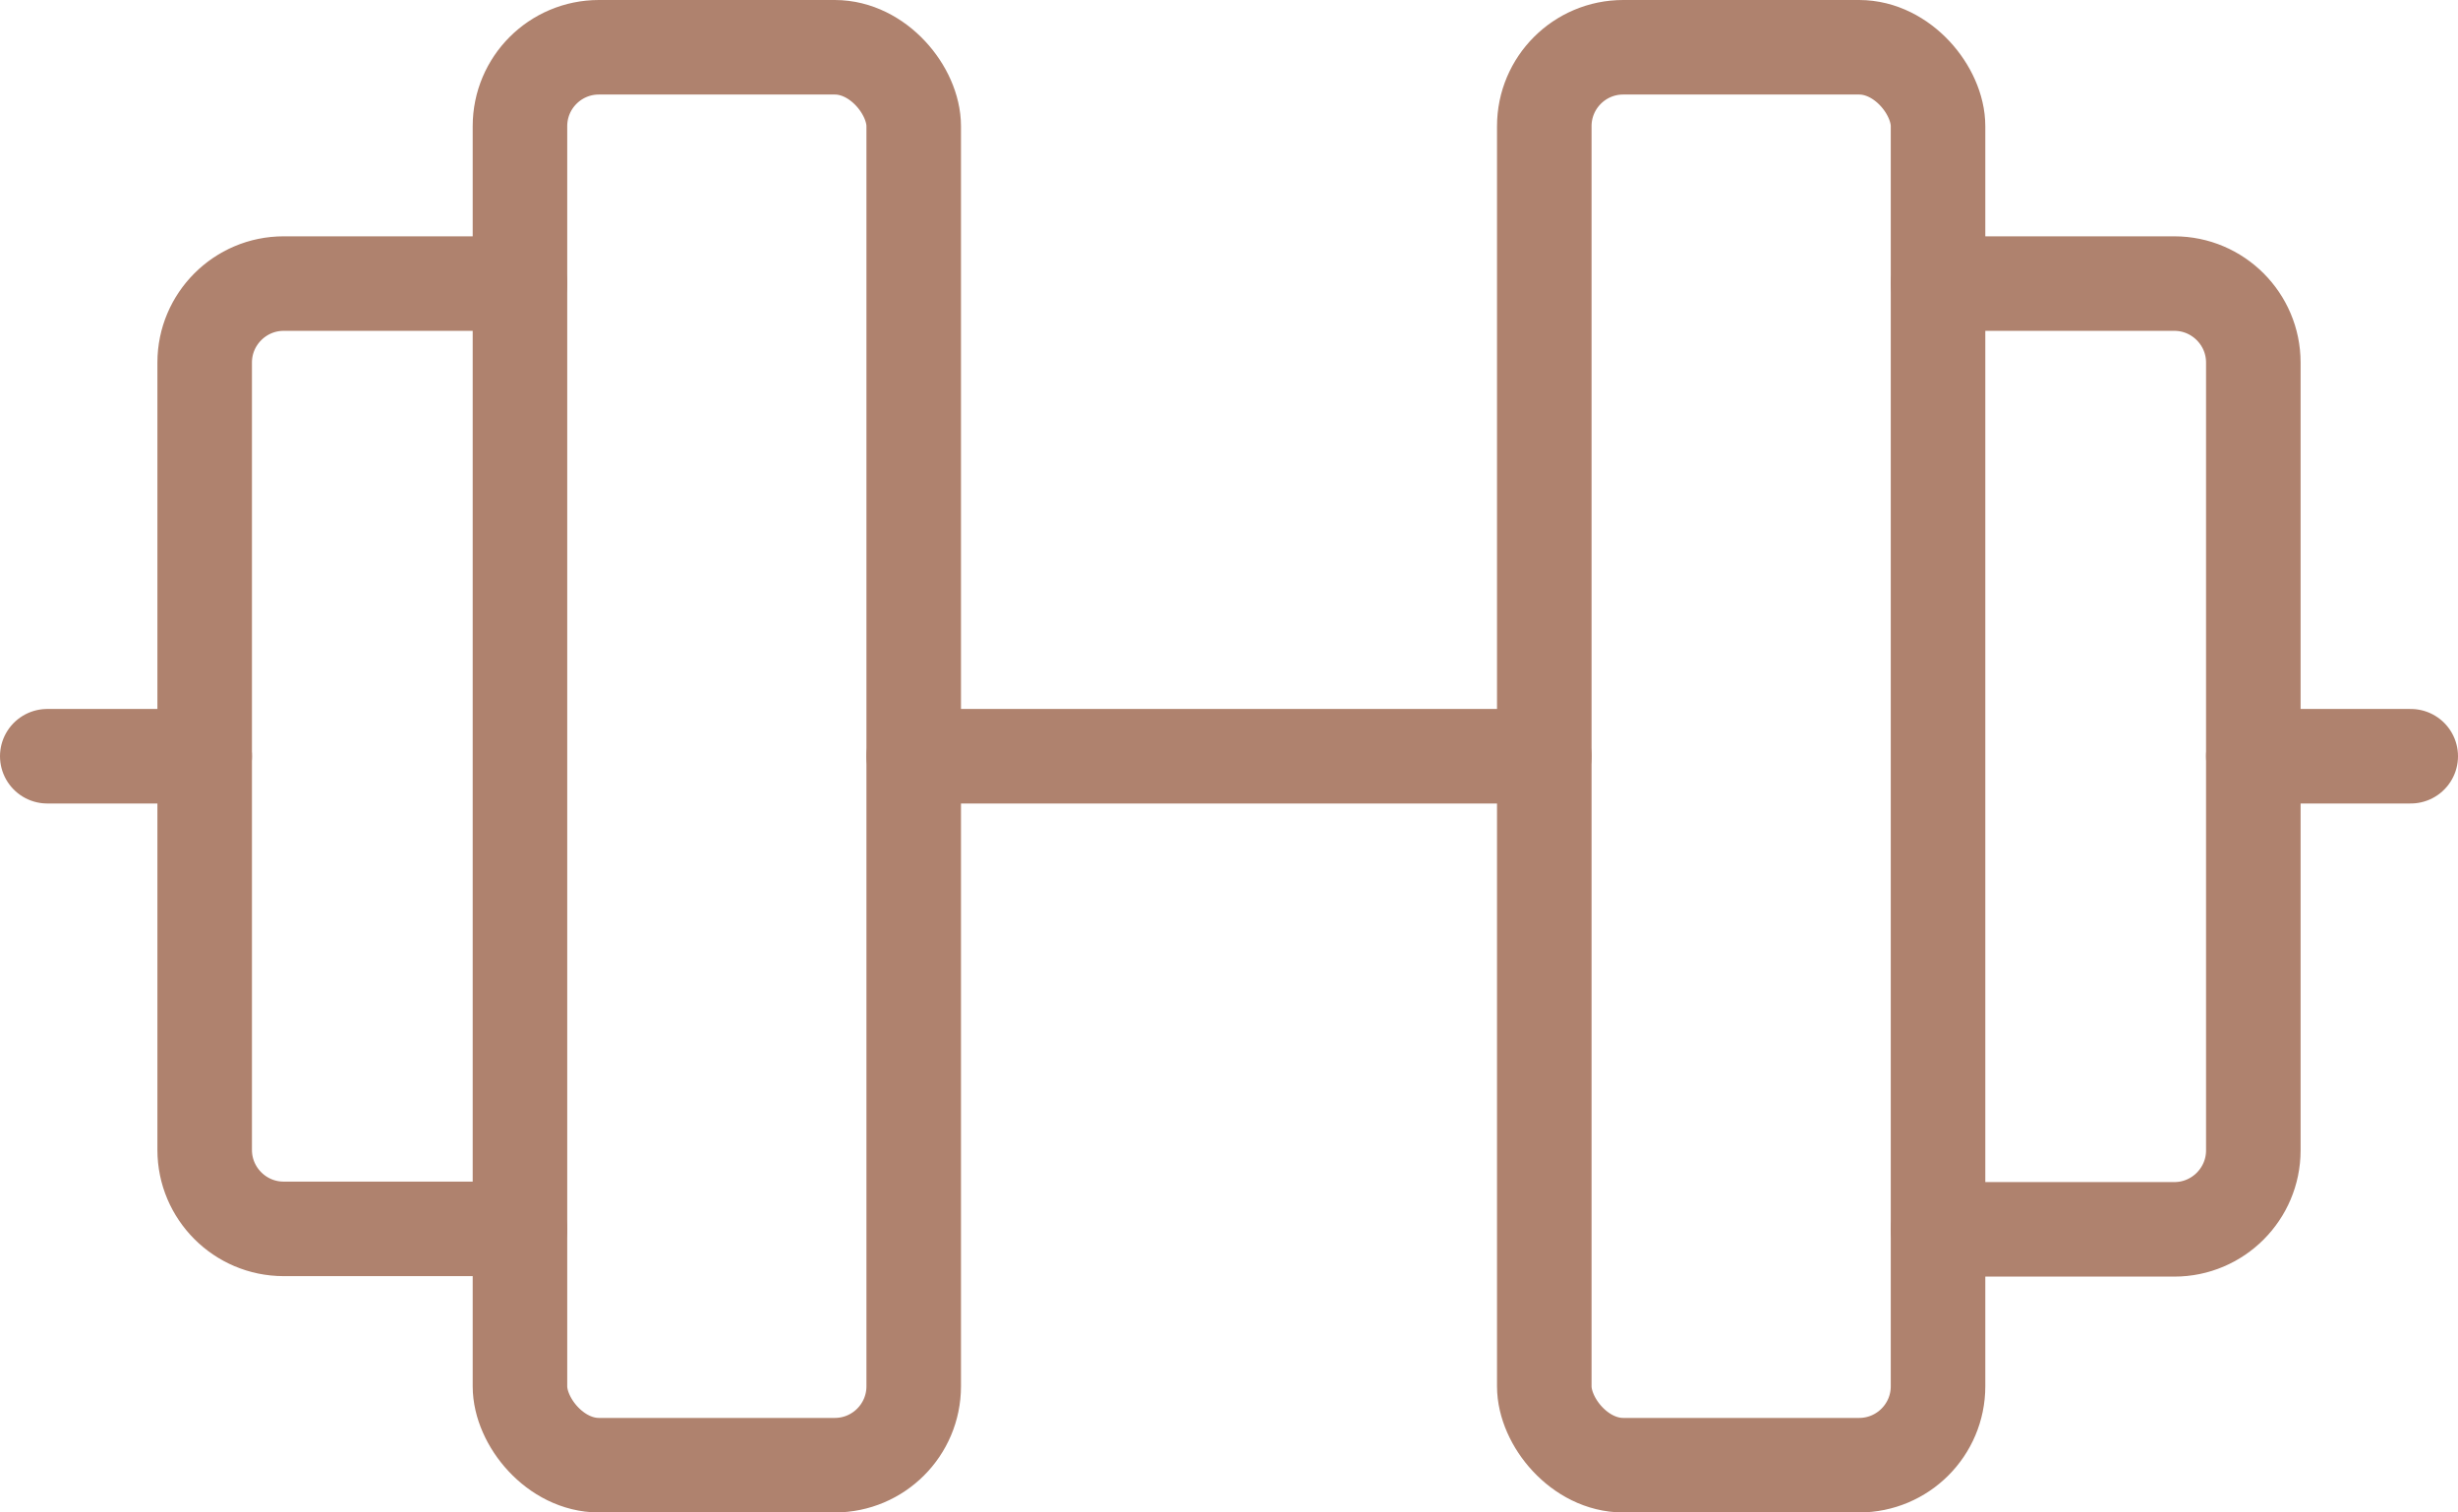
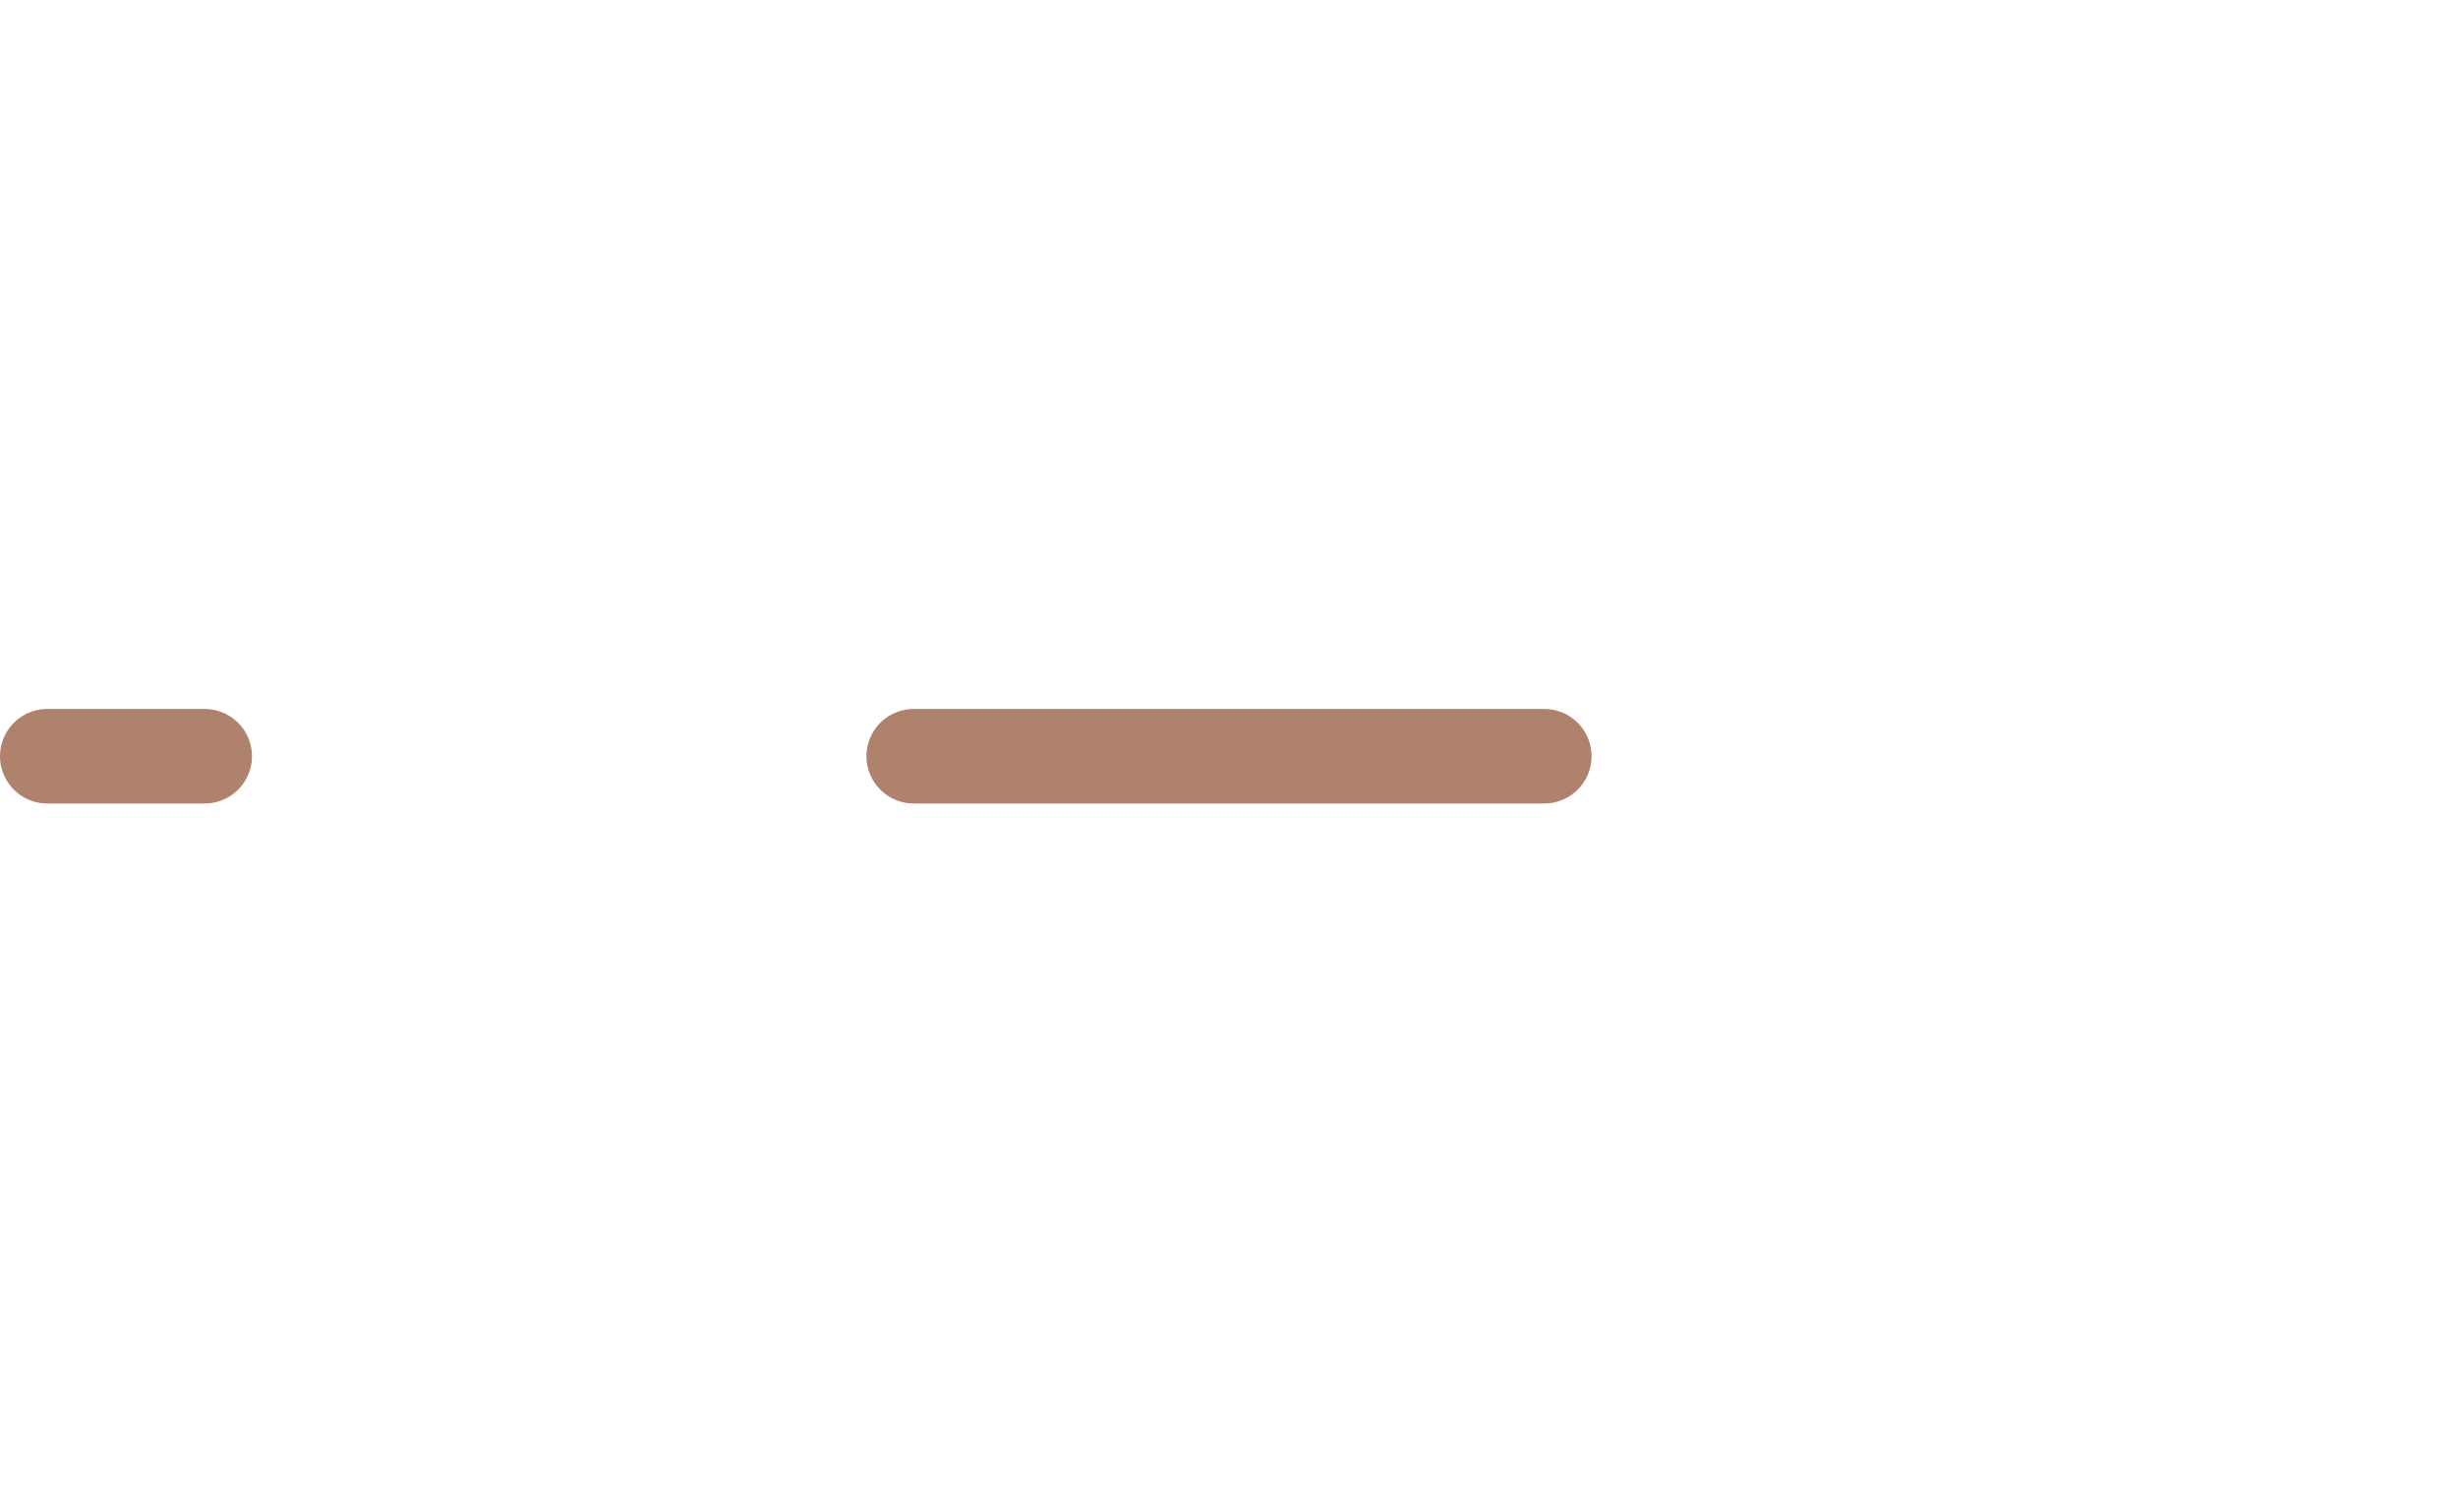
<svg xmlns="http://www.w3.org/2000/svg" id="uuid-7ab98197-53d1-4e33-8bfc-61f184df910f" data-name="Layer 2" viewBox="0 0 52 32">
  <g id="uuid-9bb416f5-dd27-4d4c-a686-5c839ed24cec" data-name="Layer 1">
-     <rect x="11" y="1" width="8.33" height="30" rx="1.67" ry="1.67" fill="none" stroke="#af826e" stroke-linecap="round" stroke-linejoin="round" stroke-width="2" />
-     <rect x="32.67" y="1" width="8.33" height="30" rx="1.67" ry="1.67" fill="none" stroke="#af826e" stroke-linecap="round" stroke-linejoin="round" stroke-width="2" />
-     <path d="m41,6h5c.92,0,1.67.75,1.67,1.67v16.67c0,.92-.75,1.67-1.67,1.67h-5" fill="none" stroke="#af826e" stroke-linecap="round" stroke-linejoin="round" stroke-width="2" />
-     <path d="m11,26h-5c-.92,0-1.67-.75-1.67-1.67V7.67c0-.92.75-1.67,1.67-1.67h5" fill="none" stroke="#af826e" stroke-linecap="round" stroke-linejoin="round" stroke-width="2" />
    <line x1="19.33" y1="16" x2="32.67" y2="16" fill="none" stroke="#af826e" stroke-linecap="round" stroke-linejoin="round" stroke-width="2" />
-     <line x1="47.67" y1="16" x2="51" y2="16" fill="none" stroke="#af826e" stroke-linecap="round" stroke-linejoin="round" stroke-width="2" />
    <line x1="1" y1="16" x2="4.33" y2="16" fill="none" stroke="#af826e" stroke-linecap="round" stroke-linejoin="round" stroke-width="2" />
  </g>
</svg>